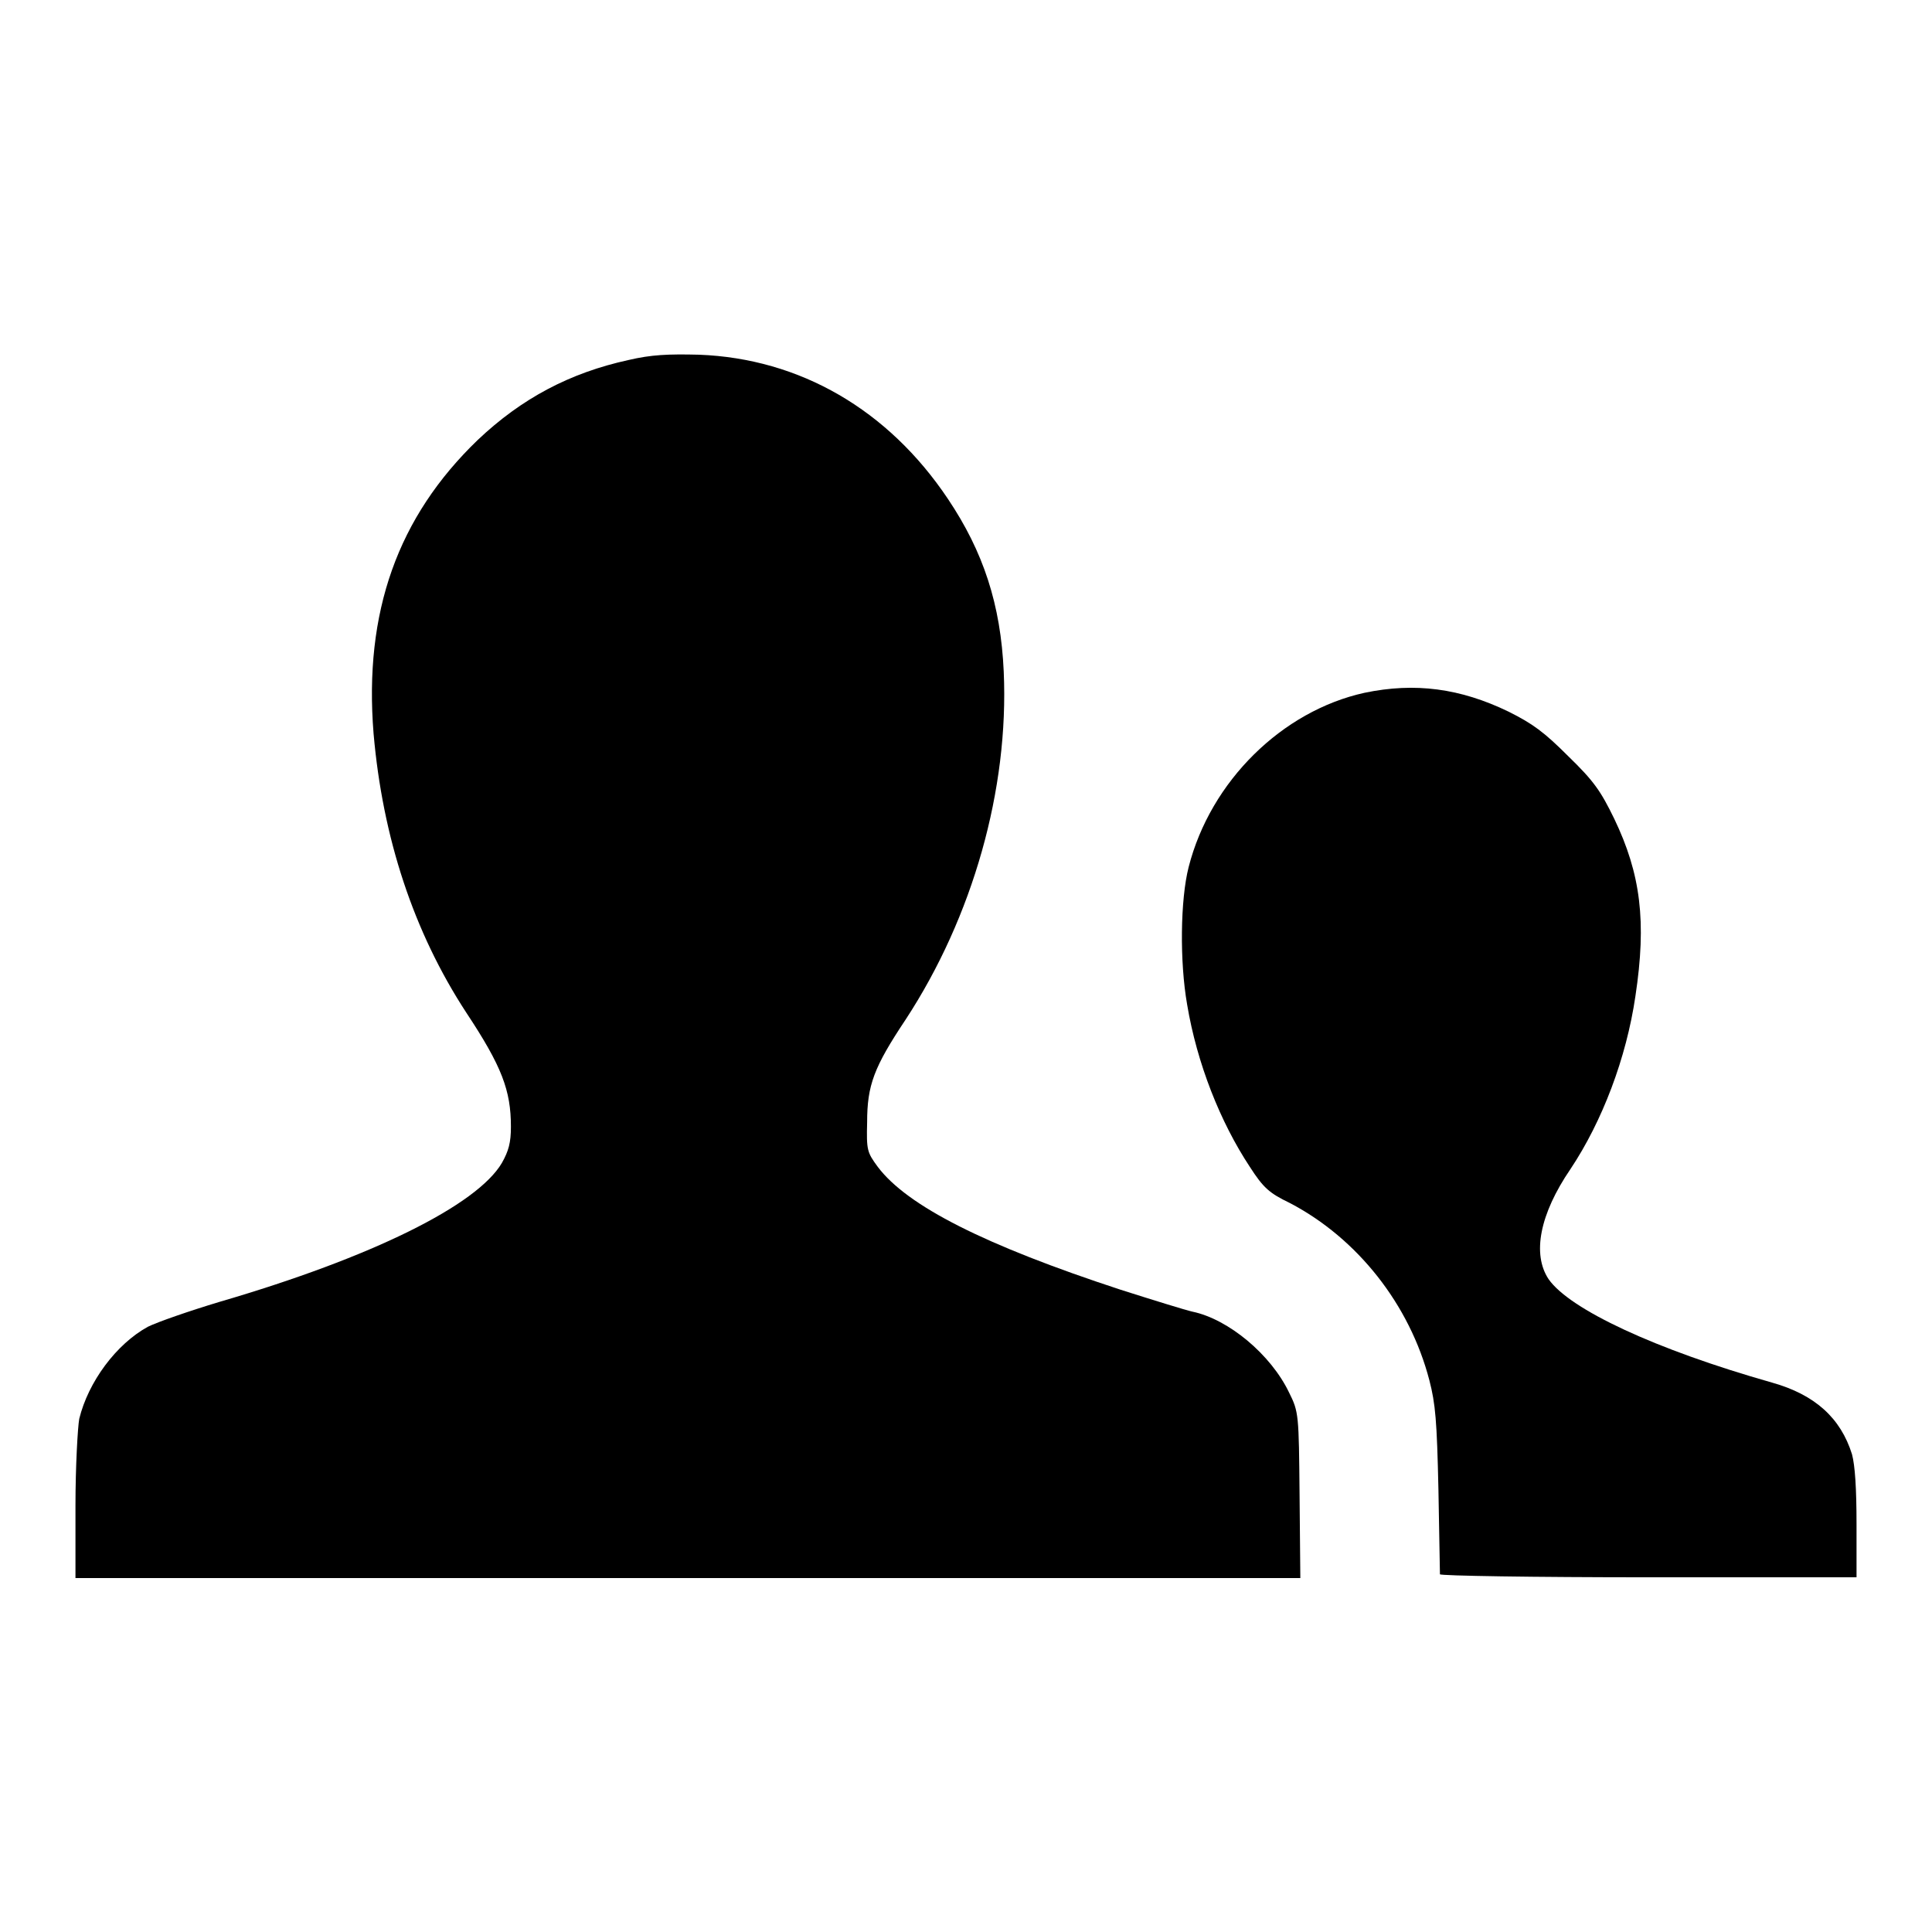
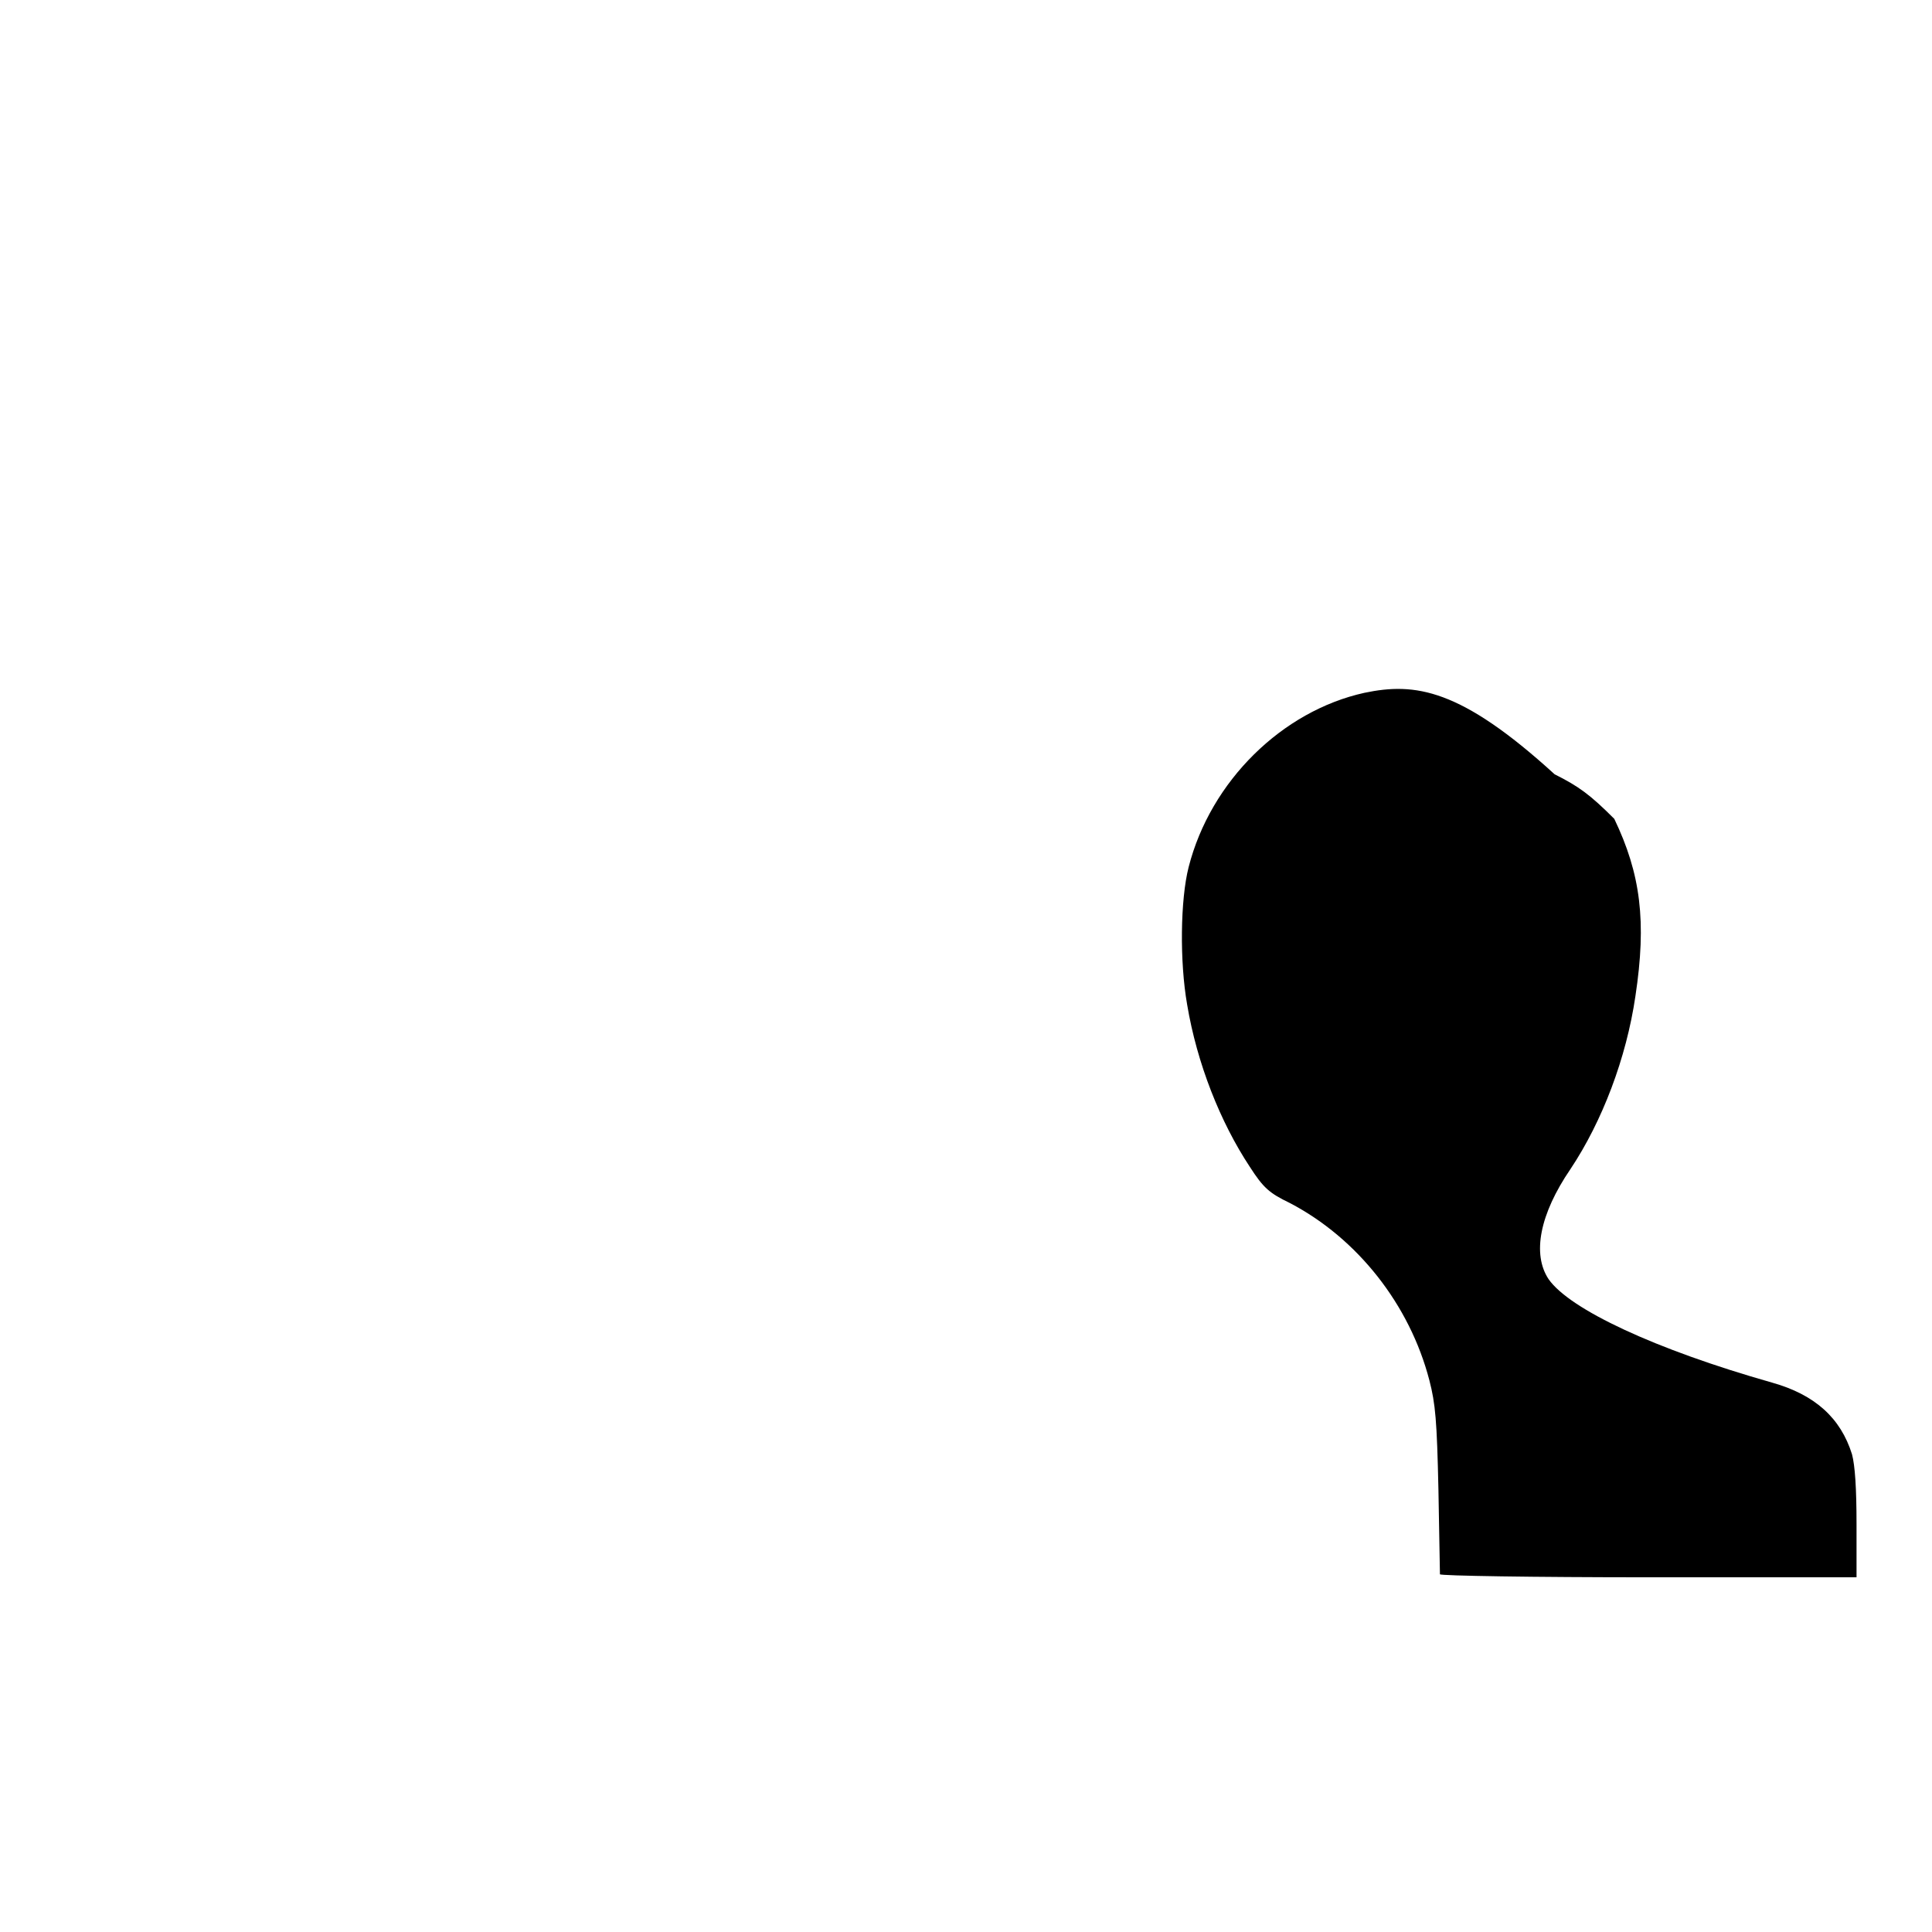
<svg xmlns="http://www.w3.org/2000/svg" version="1.1" x="0px" y="0px" viewBox="0 0 256 256" enable-background="new 0 0 256 256" xml:space="preserve">
  <g>
    <g>
      <g>
-         <path fill="#000000" d="M83.3,47.7c-7.8,1.7-14.2,5.1-20,10.6C52.7,68.5,48.2,81.1,49.5,97.2c1.2,13.8,5.3,26.3,12.3,37c4.7,7.1,5.9,10.3,5.9,15.1c0,2.1-0.3,3.2-1.2,4.8c-3.3,5.6-17.2,12.5-37.4,18.4c-4,1.2-8.3,2.7-9.5,3.3c-4.2,2.3-7.9,7.3-9.1,12.2c-0.2,1.1-0.5,6.3-0.5,11.5v9.6h81.2h81.1l-0.1-11c-0.1-10.7-0.1-11-1.4-13.6c-2.4-5-8-9.7-12.8-10.7c-0.9-0.2-5.1-1.5-9.5-2.9c-18-5.9-28.3-11.1-32.2-16.3c-1.4-1.9-1.5-2.2-1.4-5.9c0-4.9,0.9-7.3,5.1-13.6c8.9-13.6,13.7-30.5,13-46.1c-0.4-8.9-2.7-15.9-7.4-22.9c-7.9-11.8-19.6-18.6-33-19.1C88.5,46.9,86.3,47,83.3,47.7z" />
-         <path fill="#000000" d="M180.8,91.8c-10.9,2.4-20.4,11.7-23.3,23.1c-1.1,4.3-1.2,12.5-0.2,18.2c1.3,7.8,4.4,15.6,8.3,21.5c1.8,2.8,2.6,3.5,5.3,4.8c9,4.7,15.9,13.5,18.5,23.5c0.8,3.1,1,5.3,1.2,14.5c0.1,5.9,0.2,11,0.2,11.2c0,0.2,12.4,0.4,27.7,0.4H246V202c0-4.8-0.2-7.8-0.6-9.3c-1.5-4.8-4.9-7.9-10.6-9.5c-15.5-4.4-26.8-9.7-29.6-13.7c-2.2-3.3-1.2-8.6,2.9-14.6c4.2-6.3,7.4-14.7,8.6-22.9c1.5-9.9,0.7-16.2-2.8-23.5c-1.8-3.7-2.7-5-6.1-8.3c-3.2-3.2-4.7-4.3-7.9-5.9C193.5,91.2,187.5,90.4,180.8,91.8z" />
+         <path fill="#000000" d="M180.8,91.8c-10.9,2.4-20.4,11.7-23.3,23.1c-1.1,4.3-1.2,12.5-0.2,18.2c1.3,7.8,4.4,15.6,8.3,21.5c1.8,2.8,2.6,3.5,5.3,4.8c9,4.7,15.9,13.5,18.5,23.5c0.8,3.1,1,5.3,1.2,14.5c0.1,5.9,0.2,11,0.2,11.2c0,0.2,12.4,0.4,27.7,0.4H246V202c0-4.8-0.2-7.8-0.6-9.3c-1.5-4.8-4.9-7.9-10.6-9.5c-15.5-4.4-26.8-9.7-29.6-13.7c-2.2-3.3-1.2-8.6,2.9-14.6c4.2-6.3,7.4-14.7,8.6-22.9c1.5-9.9,0.7-16.2-2.8-23.5c-3.2-3.2-4.7-4.3-7.9-5.9C193.5,91.2,187.5,90.4,180.8,91.8z" />
      </g>
    </g>
  </g>
</svg>